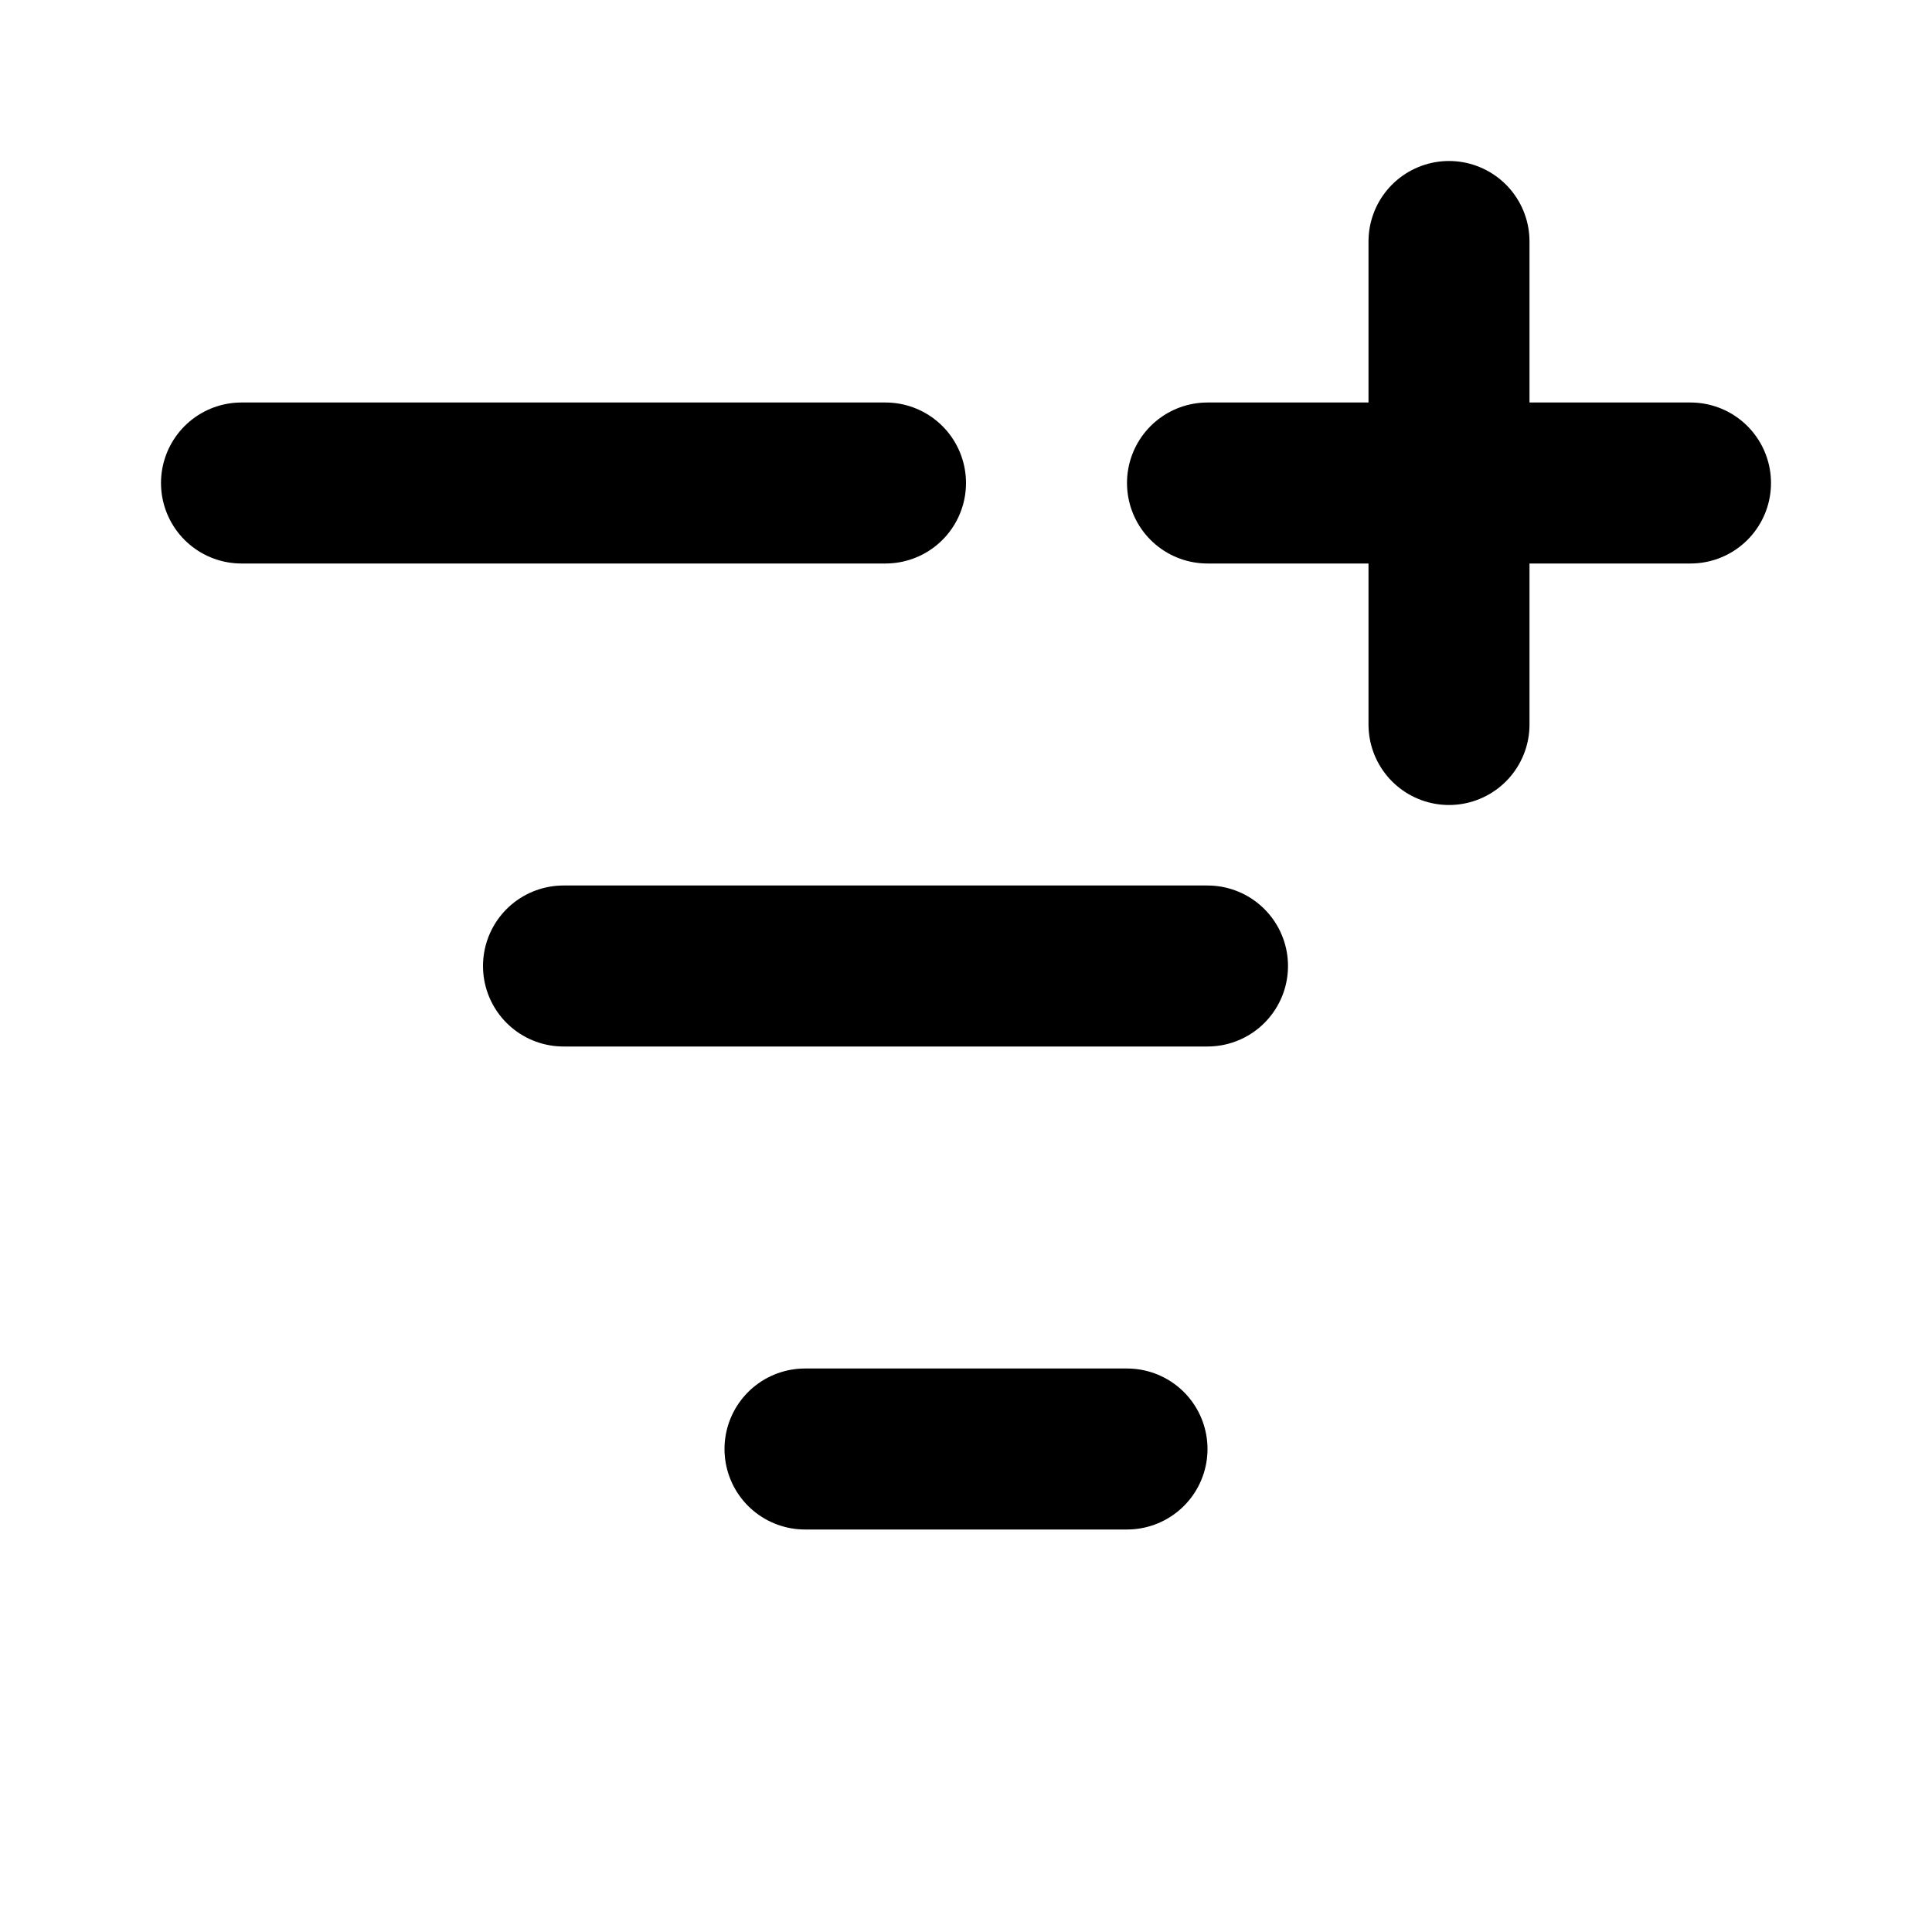
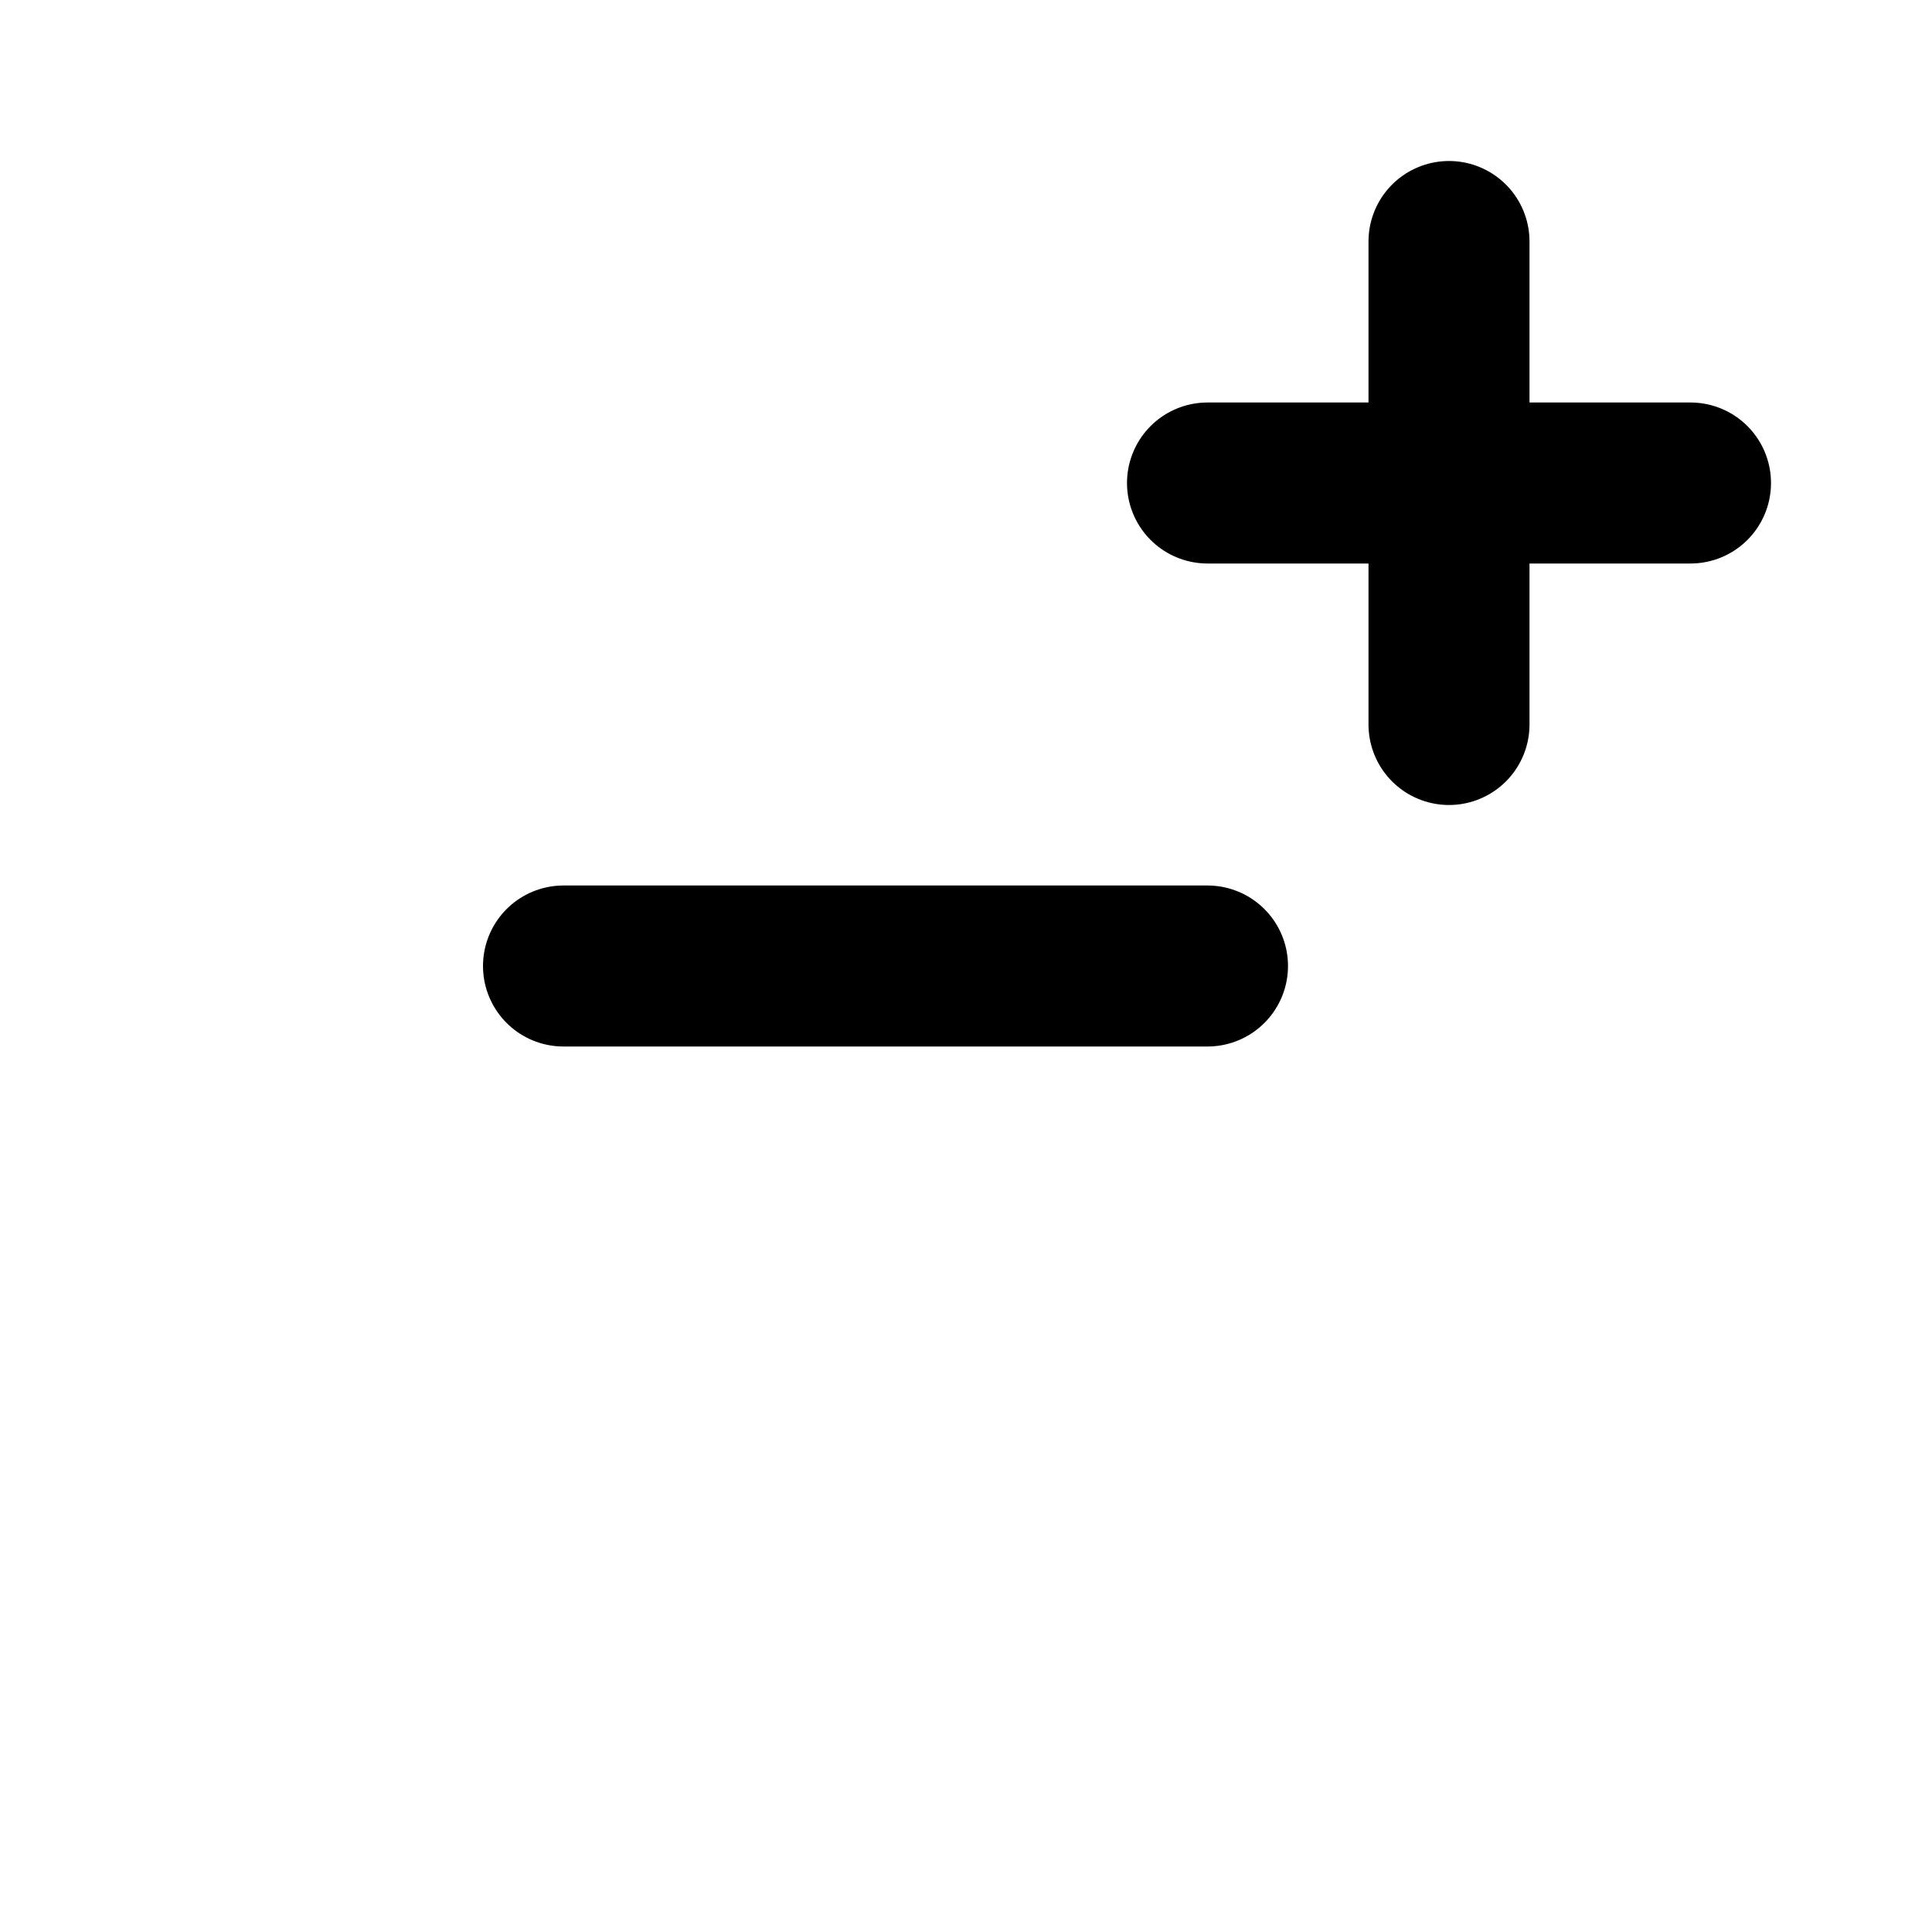
<svg xmlns="http://www.w3.org/2000/svg" width="24" height="24" viewBox="0 0 24 24" fill="currentColor" stroke="currentColor" stroke-width="2" stroke-linecap="round" stroke-linejoin="round">
-   <path vector-effect="non-scaling-stroke" d="M10 18h4" />
-   <path vector-effect="non-scaling-stroke" d="M11 6H3" />
  <path vector-effect="non-scaling-stroke" d="M15 6h6" />
  <path vector-effect="non-scaling-stroke" d="M18 9V3" />
  <path vector-effect="non-scaling-stroke" d="M7 12h8" />
</svg>